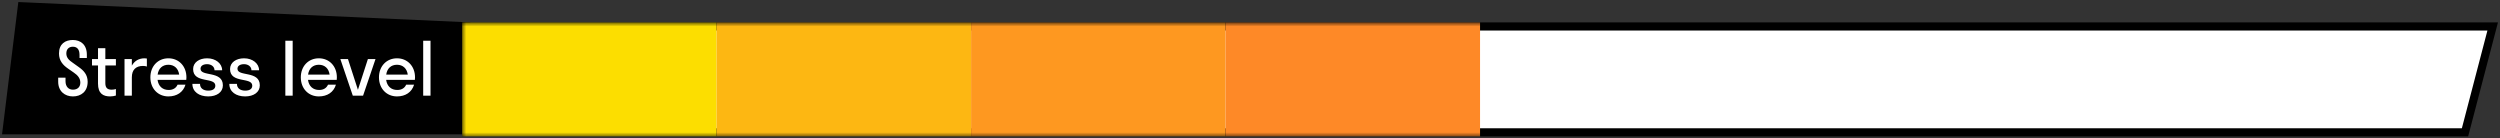
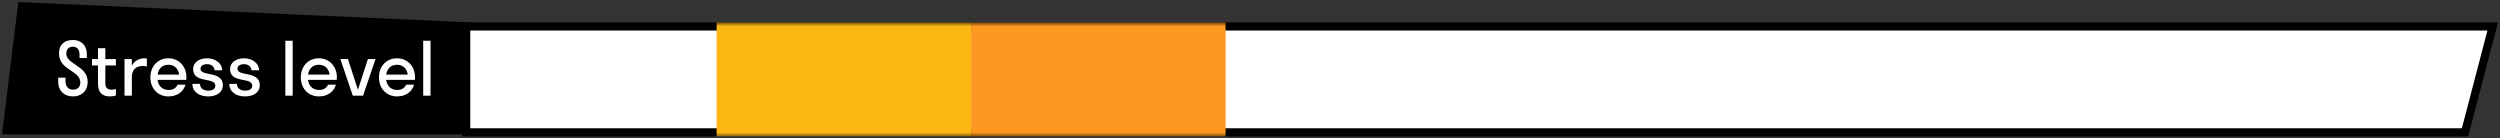
<svg xmlns="http://www.w3.org/2000/svg" width="614" height="34" viewBox="0 0 614 34" fill="none">
  <rect x="0" y="0" width="614" height="34" fill="#333333" stroke="none" />
  <path d="M4.5 0.5L115.5 5.5L129 33H0.5L4.5 0.5Z" fill="black" />
  <path d="M14.49 13.132C14.49 10.774 16.02 9.82 17.892 9.82C19.818 9.82 21.33 10.99 21.33 13.42V14.248H19.53V13.474C19.53 12.088 18.9 11.476 17.892 11.476C16.938 11.476 16.29 12.052 16.29 13.132C16.29 14.194 16.992 14.824 17.874 15.418L19.332 16.462C20.538 17.308 21.528 18.334 21.528 20.08C21.528 22.492 19.908 23.68 17.91 23.68C15.912 23.68 14.292 22.402 14.292 20.08V19.072H16.092V19.954C16.092 21.232 16.812 22.024 17.91 22.024C19.026 22.024 19.728 21.376 19.728 20.296C19.728 19.18 19.044 18.46 18.126 17.83L16.704 16.84C15.48 15.994 14.49 14.932 14.49 13.132ZM25.872 20.422C25.872 21.538 26.358 22.024 27.402 22.024C27.798 22.024 28.158 21.97 28.464 21.862V23.464C28.14 23.572 27.582 23.68 27.06 23.68C25.332 23.68 24.072 22.978 24.072 20.53V16.084H22.596V14.5H24.072V11.836H25.872V14.5H28.464V16.084H25.872V20.422ZM32.382 14.5V16.12C33.03 14.95 34.128 14.32 35.496 14.32C35.712 14.32 35.928 14.338 36.072 14.374V16.336C35.802 16.246 35.478 16.192 35.118 16.192C33.39 16.192 32.382 17.128 32.382 18.982V23.5H30.582V14.5H32.382ZM45.75 19.612H38.694C38.91 21.178 39.918 22.096 41.43 22.096C42.528 22.096 43.248 21.61 43.608 20.8H45.552C44.994 22.654 43.428 23.68 41.358 23.68C38.802 23.68 36.93 21.754 36.93 19C36.93 16.246 38.802 14.32 41.358 14.32C43.914 14.32 45.786 16.246 45.786 19C45.786 19.216 45.768 19.414 45.75 19.612ZM41.358 15.904C39.9 15.904 38.928 16.804 38.712 18.316H44.004C43.788 16.804 42.798 15.904 41.358 15.904ZM54.739 20.962C54.739 22.654 53.227 23.68 51.139 23.68C48.925 23.68 47.251 22.564 47.251 20.602H49.123C49.123 21.7 49.987 22.258 51.139 22.258C52.237 22.258 52.885 21.844 52.885 21.034C52.885 18.856 47.431 20.584 47.431 16.966C47.431 15.328 48.925 14.32 50.869 14.32C52.975 14.32 54.559 15.598 54.559 17.254H52.687C52.687 16.39 51.913 15.76 50.869 15.76C49.897 15.76 49.249 16.174 49.249 16.894C49.249 18.892 54.739 17.29 54.739 20.962ZM63.809 20.962C63.809 22.654 62.297 23.68 60.209 23.68C57.995 23.68 56.321 22.564 56.321 20.602H58.193C58.193 21.7 59.057 22.258 60.209 22.258C61.307 22.258 61.955 21.844 61.955 21.034C61.955 18.856 56.501 20.584 56.501 16.966C56.501 15.328 57.995 14.32 59.939 14.32C62.045 14.32 63.629 15.598 63.629 17.254H61.757C61.757 16.39 60.983 15.76 59.939 15.76C58.967 15.76 58.319 16.174 58.319 16.894C58.319 18.892 63.809 17.29 63.809 20.962ZM71.88 23.5H70.08V10H71.88V23.5ZM82.699 19.612H75.643C75.859 21.178 76.867 22.096 78.379 22.096C79.477 22.096 80.197 21.61 80.557 20.8H82.501C81.943 22.654 80.377 23.68 78.307 23.68C75.751 23.68 73.879 21.754 73.879 19C73.879 16.246 75.751 14.32 78.307 14.32C80.863 14.32 82.735 16.246 82.735 19C82.735 19.216 82.717 19.414 82.699 19.612ZM78.307 15.904C76.849 15.904 75.877 16.804 75.661 18.316H80.953C80.737 16.804 79.747 15.904 78.307 15.904ZM89.168 23.5H86.648L83.588 14.5H85.46L87.908 22.06L90.356 14.5H92.228L89.168 23.5ZM101.894 19.612H94.838C95.054 21.178 96.062 22.096 97.574 22.096C98.672 22.096 99.392 21.61 99.752 20.8H101.696C101.138 22.654 99.572 23.68 97.502 23.68C94.946 23.68 93.074 21.754 93.074 19C93.074 16.246 94.946 14.32 97.502 14.32C100.058 14.32 101.93 16.246 101.93 19C101.93 19.216 101.912 19.414 101.894 19.612ZM97.502 15.904C96.044 15.904 95.072 16.804 94.856 18.316H100.148C99.932 16.804 98.942 15.904 97.502 15.904ZM105.736 23.5H103.936V10H105.736V23.5Z" fill="white" />
  <path d="M114.5 6.5H612.205L605.406 32.5H114.5V6.5Z" fill="white" stroke="black" stroke-width="2" />
  <mask id="mask0_501_10400" style="mask-type:luminance" maskUnits="userSpaceOnUse" x="113" y="5" width="501" height="29">
    <path d="M114.5 6.5H612.205L605.406 32.5H114.5V6.5Z" fill="white" stroke="black" stroke-width="2" />
  </mask>
  <g mask="url(#mask0_501_10400)">
-     <rect x="113.5" y="5.5" width="62.5" height="28" fill="#FCDE00" />
    <rect x="176" y="5.5" width="62.5" height="28" fill="#FDB712" />
    <rect x="238.5" y="5.5" width="62.5" height="28" fill="#FE9820" />
-     <rect x="301" y="5.5" width="62.5" height="28" fill="#FE8927" />
  </g>
</svg>